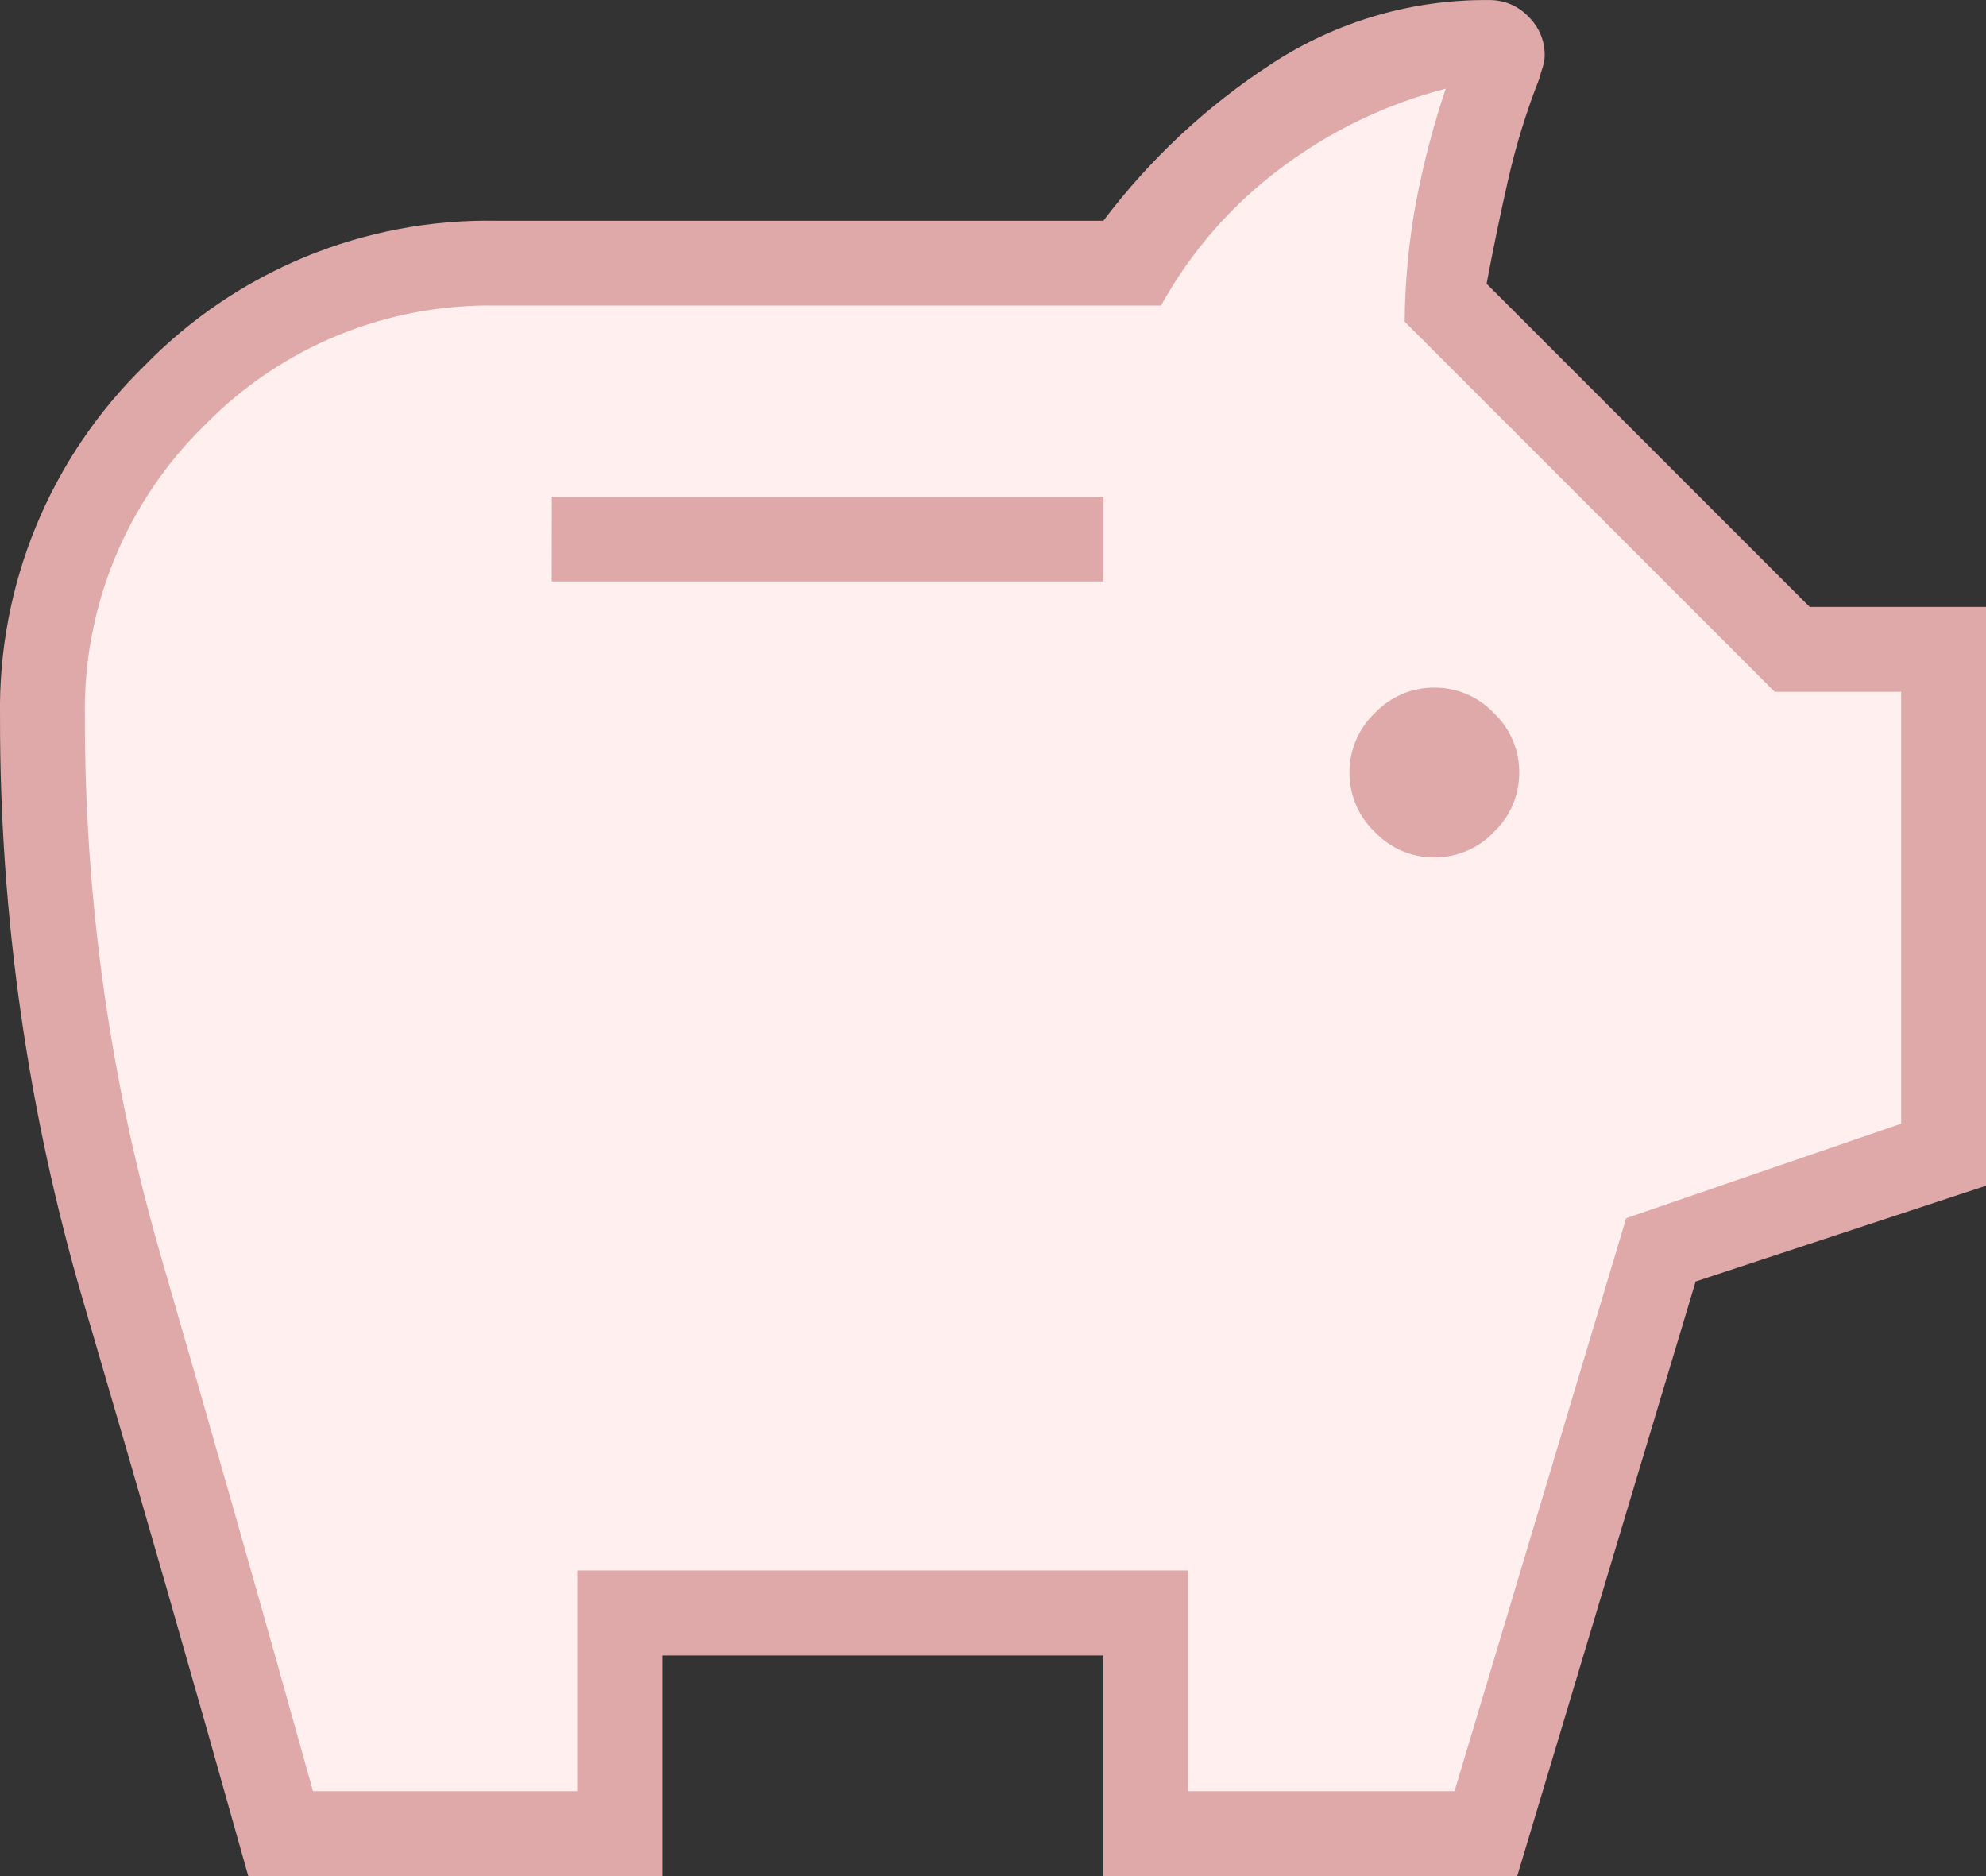
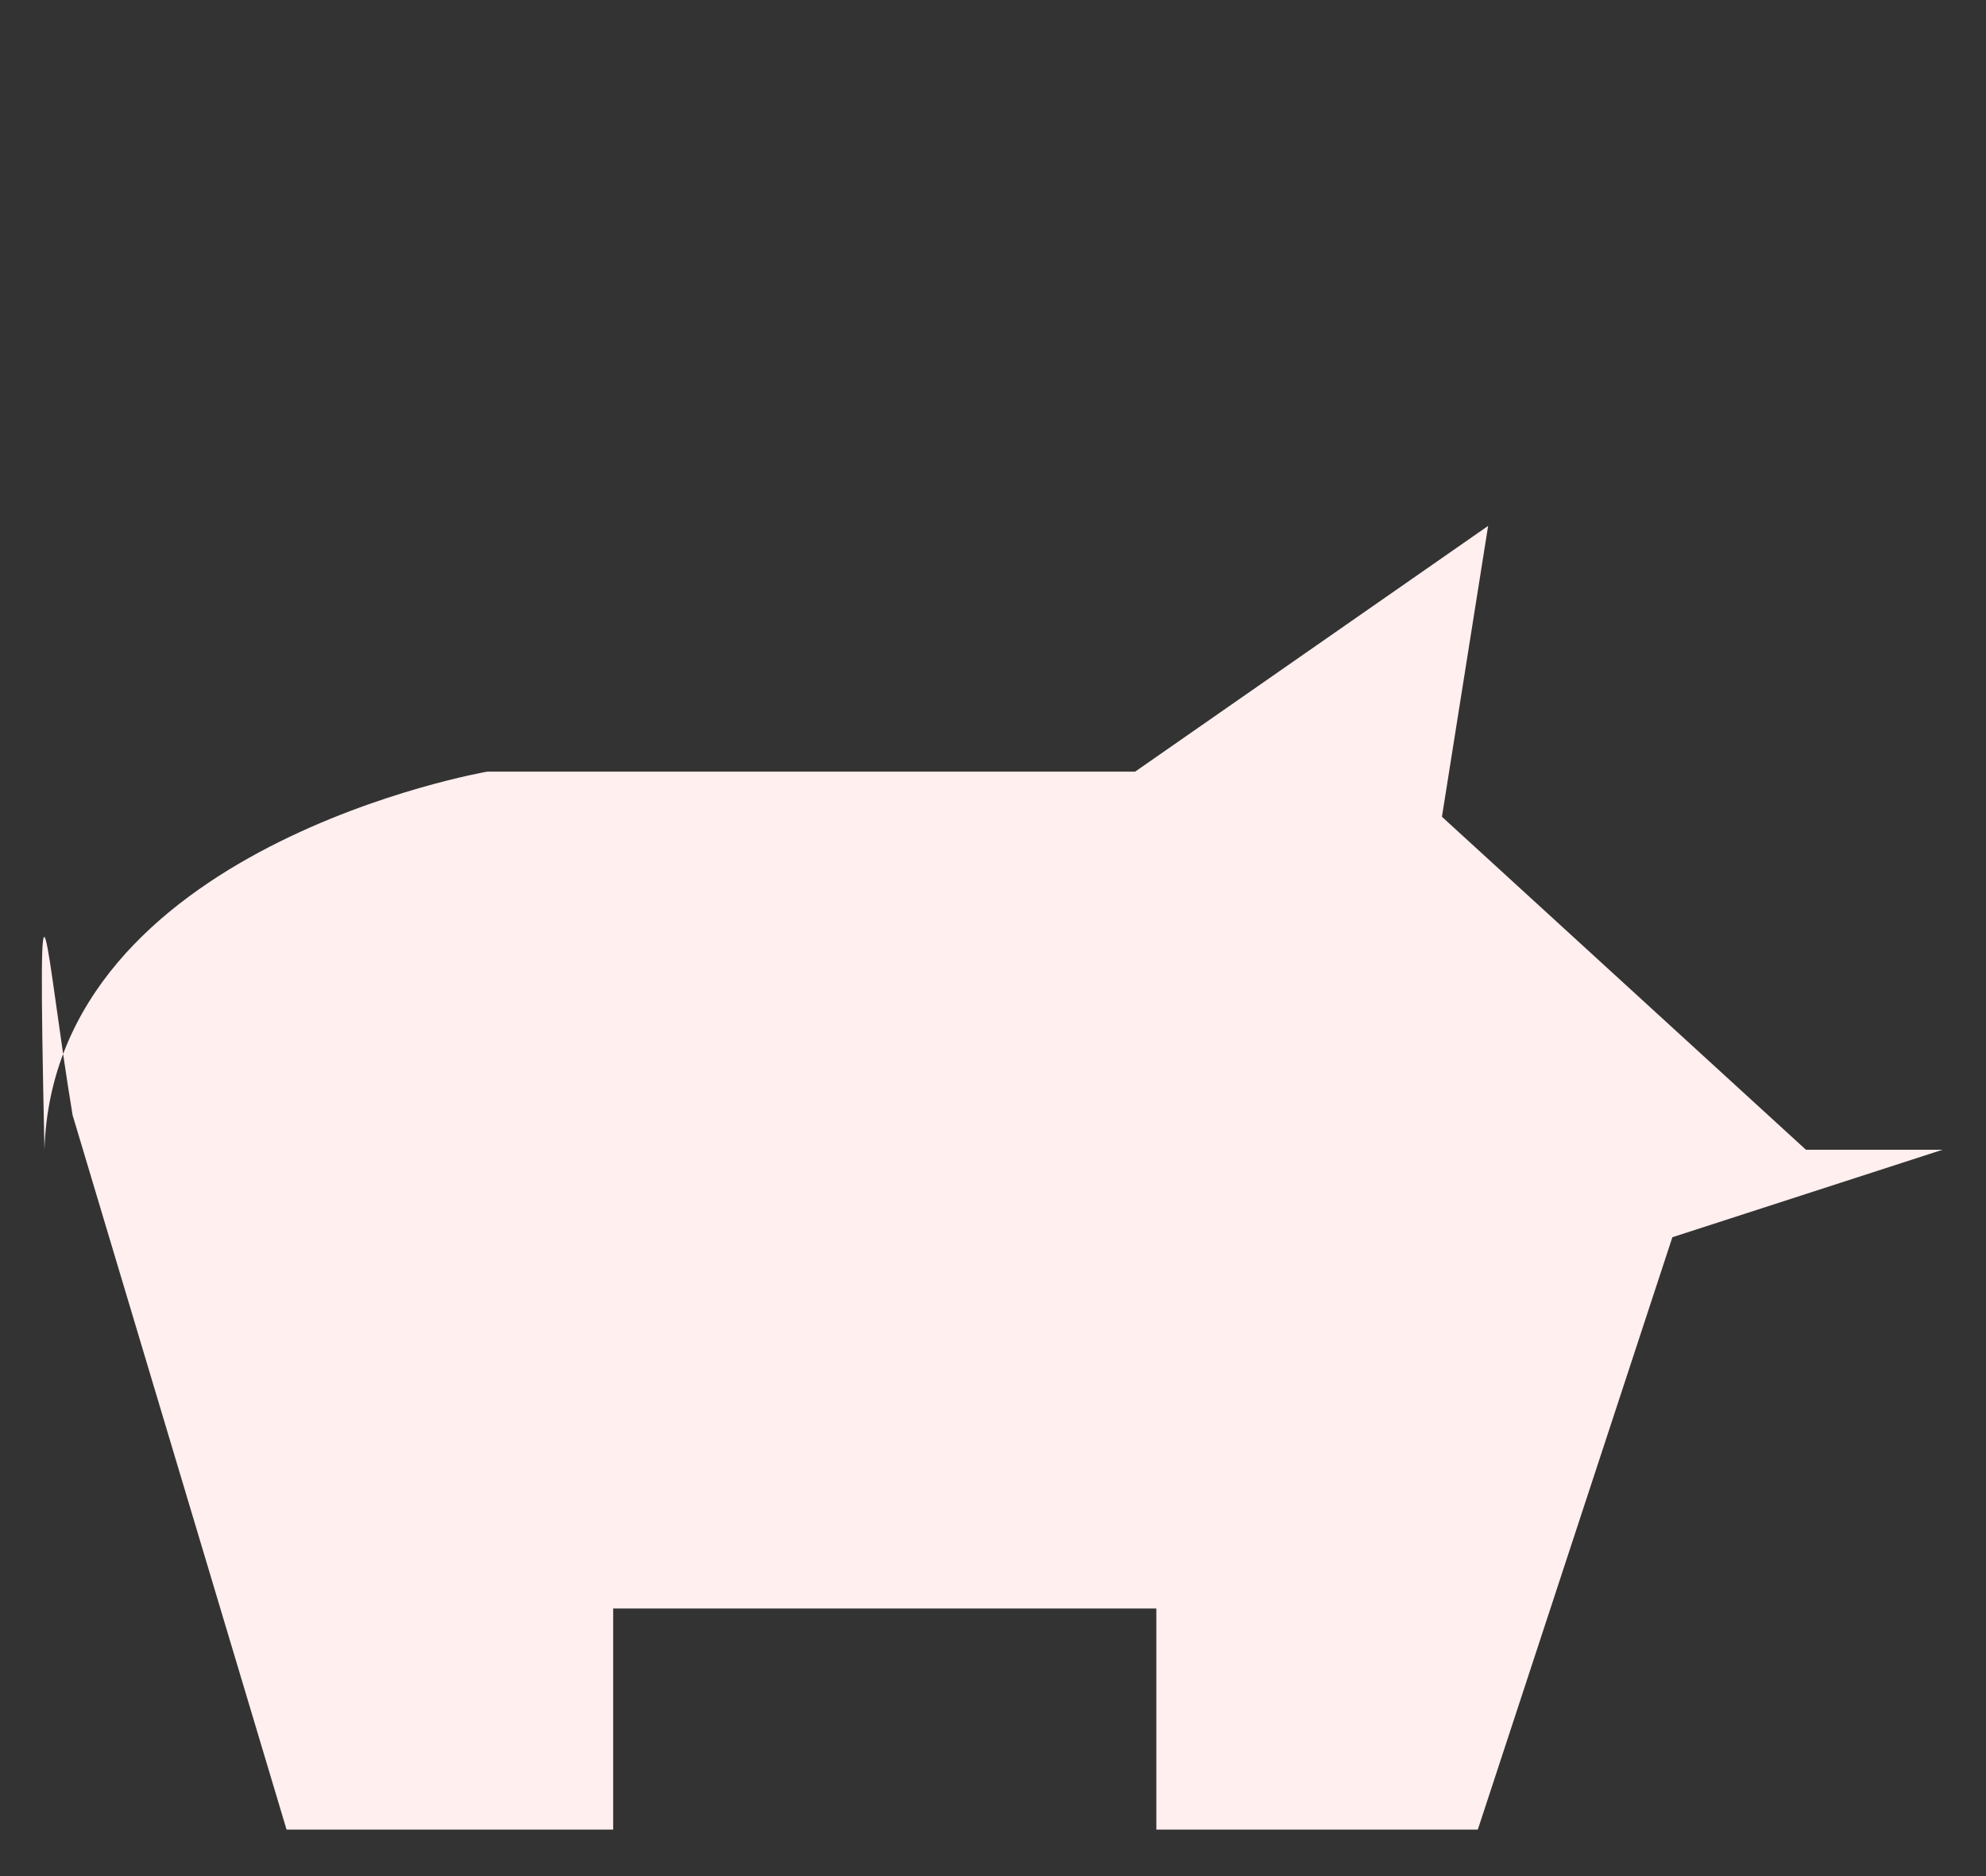
<svg xmlns="http://www.w3.org/2000/svg" version="1.1" id="レイヤー_1" x="0px" y="0px" viewBox="0 0 69.105 65.267" enable-background="new 0 0 69.105 65.267" xml:space="preserve">
  <rect x="0" y="0" width="69.105" height="65.267" fill="#333333" stroke="none" />
  <g transform="translate(19363.053 9540.5)">
-     <path fill="#FFEFEF" d="M-19360.527-9501.707l7.445,24.855h11.365v-7.691h18.9v7.691h11.186l6.77-20.607l9.4-3.043v-17.943h-4.752   l-12.666-11.584l1.607-10.119l-12.283,8.549h-22.545c0,0-15.088,2.6-15.406,13.154   C-19361.775-9512.848-19361.447-9507.236-19360.527-9501.707z" />
-     <path fill="#E0A9A9" d="M-19313.143-9510.672c0.783,0.004,1.531-0.314,2.07-0.882c0.568-0.539,0.887-1.289,0.883-2.071   c0.004-0.782-0.314-1.532-0.883-2.071c-0.539-0.567-1.287-0.886-2.07-0.882c-0.783-0.004-1.531,0.314-2.07,0.882   c-0.568,0.539-0.887,1.289-0.883,2.071c-0.004,0.782,0.314,1.532,0.883,2.071   C-19314.674-9510.986-19313.926-9510.668-19313.143-9510.672z M-19343.857-9520.271h19.201v-2.953h-19.197L-19343.857-9520.271z    M-19354.414-9475.235c-1.881-6.704-3.791-13.354-5.73-19.952c-1.939-6.611-2.92-13.468-2.908-20.357   c-0.084-4.601,1.738-9.031,5.035-12.241c3.211-3.296,7.641-5.118,12.24-5.035h21.117c1.625-2.154,3.615-4.009,5.881-5.478   c2.246-1.463,4.875-2.229,7.557-2.2c0.508-0.003,0.996,0.204,1.348,0.572c0.367,0.351,0.574,0.838,0.57,1.347   c0,0.141-0.023,0.28-0.068,0.413c-0.047,0.138-0.086,0.269-0.115,0.391c-0.451,1.146-0.816,2.324-1.088,3.525   c-0.273,1.203-0.523,2.41-0.75,3.621l11.244,11.244h6.135v20.134l-10.105,3.331l-6.209,20.687h-14.4v-7.678h-15.355v7.678   L-19354.414-9475.235z M-19352.162-9478.188h9.191v-7.679h21.264v7.679h9.266l5.973-19.935l9.568-3.286v-15.024h-4.4   l-12.875-12.876c0.008-1.401,0.143-2.799,0.398-4.176c0.254-1.332,0.598-2.646,1.031-3.931c-2.072,0.534-4.02,1.472-5.73,2.758   c-1.717,1.28-3.143,2.913-4.178,4.788h-23.123c-3.814-0.073-7.492,1.434-10.158,4.165c-2.73,2.666-4.238,6.342-4.164,10.158   c-0.008,6.379,0.893,12.726,2.674,18.851C-19355.645-9490.559-19353.889-9484.389-19352.162-9478.188L-19352.162-9478.188z" />
+     <path fill="#FFEFEF" d="M-19360.527-9501.707l7.445,24.855h11.365v-7.691h18.9v7.691h11.186l6.77-20.607l9.4-3.043h-4.752   l-12.666-11.584l1.607-10.119l-12.283,8.549h-22.545c0,0-15.088,2.6-15.406,13.154   C-19361.775-9512.848-19361.447-9507.236-19360.527-9501.707z" />
  </g>
</svg>